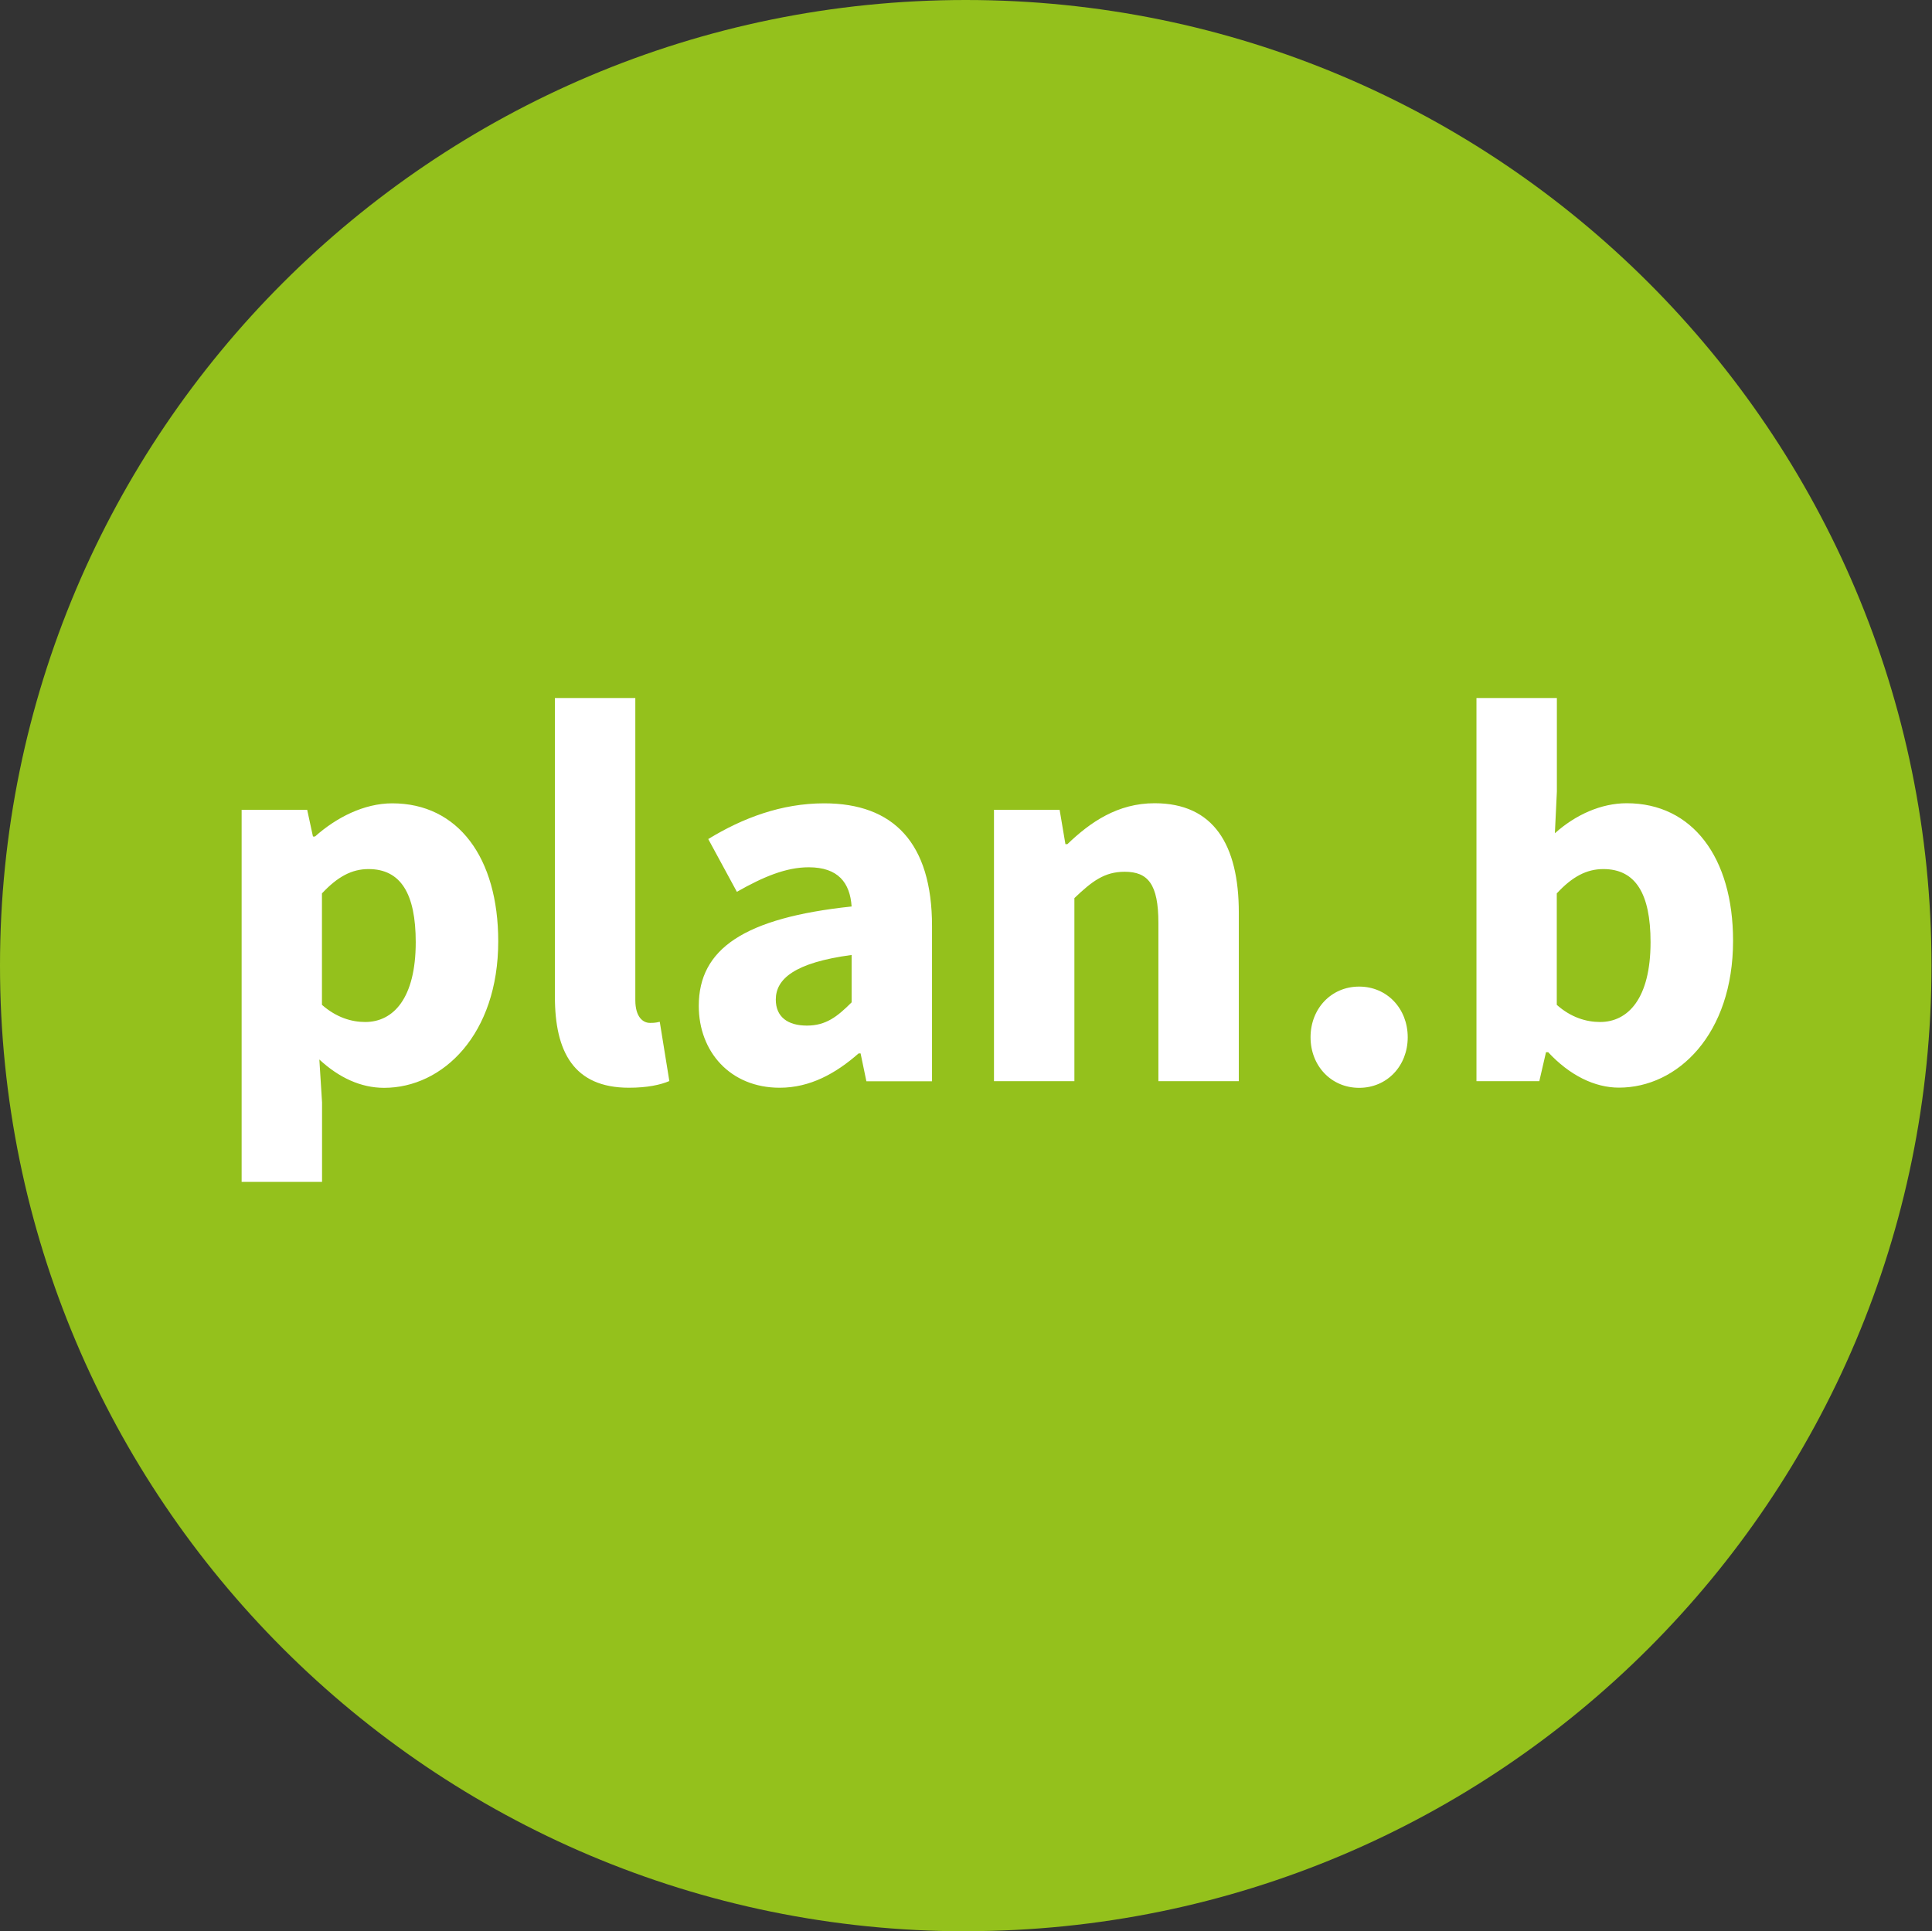
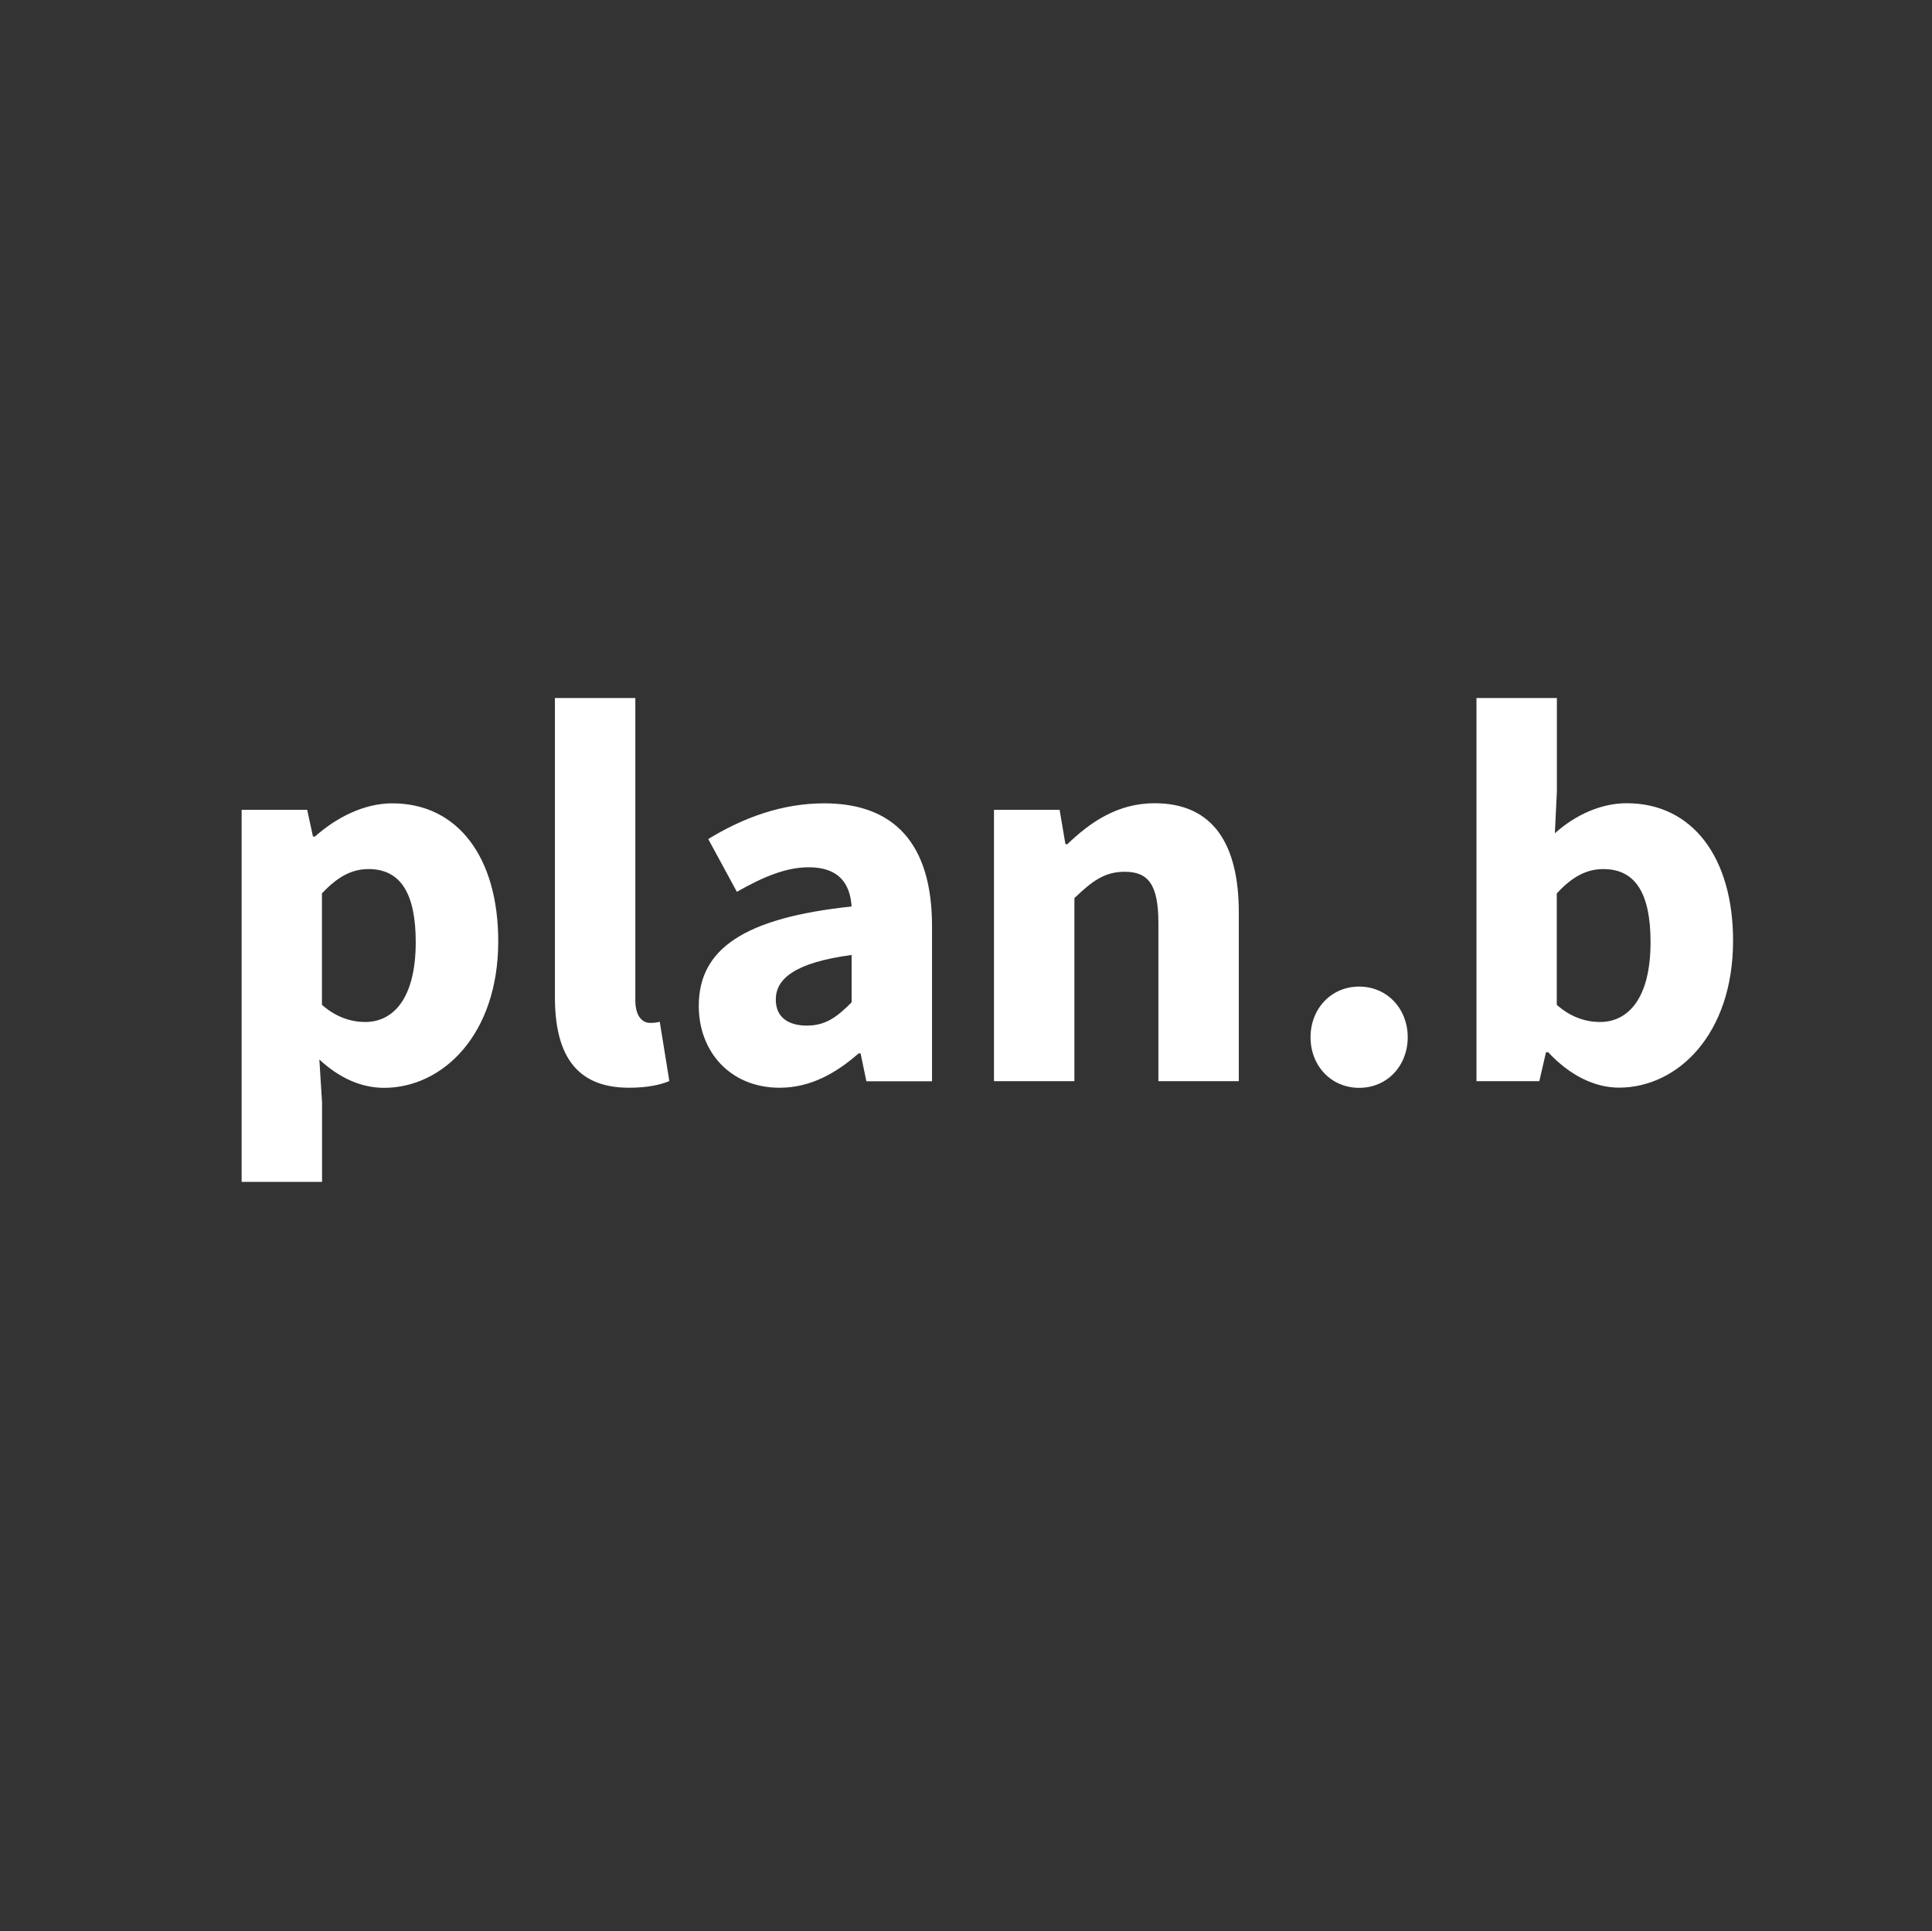
<svg xmlns="http://www.w3.org/2000/svg" id="Ebene_1" data-name="Ebene 1" viewBox="0 0 193.65 193.59">
  <rect x="0" y="0" width="193.65" height="193.59" fill="#333333" stroke="none" />
  <defs>
    <style>      .cls-1 {        fill: #94c11c;      }      .cls-2 {        fill: #fff;      }      .cls-3 {        fill: none;      }      .cls-4 {        clip-path: url(#clippath);      }    </style>
    <clipPath id="clippath">
-       <rect class="cls-3" x="0" width="193.65" height="193.59" />
-     </clipPath>
+       </clipPath>
  </defs>
  <g class="cls-4">
    <path class="cls-1" d="M96.8,193.59c53.46,0,96.8-43.34,96.8-96.8S150.26,0,96.8,0,0,43.34,0,96.8s43.34,96.8,96.8,96.8" />
  </g>
  <path class="cls-2" d="M24.21,81.18h6.58l.58,2.68h.2c2.13-1.9,4.91-3.33,7.75-3.33,6.59,0,10.62,5.44,10.62,13.83,0,9.33-5.55,14.69-11.44,14.69-2.34,0-4.54-1.03-6.49-2.84l.27,4.3v7.97h-8.06v-37.3ZM41.67,94.45c0-4.88-1.51-7.33-4.73-7.33-1.66,0-3.08.74-4.67,2.44v11.17c1.46,1.28,2.98,1.72,4.34,1.72,2.81,0,5.06-2.37,5.06-8ZM55.62,99.93v-29.96h8.06v30.29c0,1.73.8,2.28,1.46,2.28.31,0,.53,0,.99-.11l.96,5.94c-.89.38-2.21.67-4.05.67-5.53,0-7.42-3.61-7.42-9.11ZM70.04,100.84c0-5.73,4.56-8.83,15.32-9.97-.16-2.38-1.35-3.93-4.3-3.93-2.28,0-4.56.96-7.2,2.46l-2.87-5.29c3.45-2.11,7.34-3.58,11.62-3.58,6.95,0,10.81,3.97,10.81,12.31v15.55h-6.58l-.58-2.79h-.2c-2.29,2.01-4.86,3.44-7.91,3.44-4.96,0-8.11-3.62-8.11-8.2ZM85.36,100.48v-4.75c-5.73.77-7.6,2.41-7.6,4.47,0,1.75,1.21,2.61,3.12,2.61s3.05-.9,4.48-2.33ZM99.63,81.18h6.58l.58,3.44h.2c2.29-2.2,5.03-4.1,8.74-4.1,5.92,0,8.44,4.17,8.44,10.97v16.89h-8.06v-15.85c0-3.91-1.05-5.14-3.38-5.14-2.02,0-3.26.94-5.04,2.64v18.35h-8.06v-27.2ZM131.36,103.98c0-2.87,2.07-5.08,4.87-5.08s4.87,2.21,4.87,5.08-2.07,5.07-4.87,5.07-4.87-2.21-4.87-5.07ZM155.16,105.48h-.2l-.67,2.9h-6.3v-38.41h8.06v9.38l-.2,4.18c2.06-1.85,4.63-3.01,7.2-3.01,6.59,0,10.66,5.44,10.66,13.78,0,9.38-5.55,14.73-11.44,14.73-2.43,0-4.94-1.23-7.1-3.56ZM165.44,94.45c0-4.88-1.51-7.33-4.73-7.33-1.66,0-3.1.74-4.67,2.44v11.17c1.44,1.28,2.98,1.72,4.34,1.72,2.81,0,5.06-2.37,5.06-8Z" />
</svg>